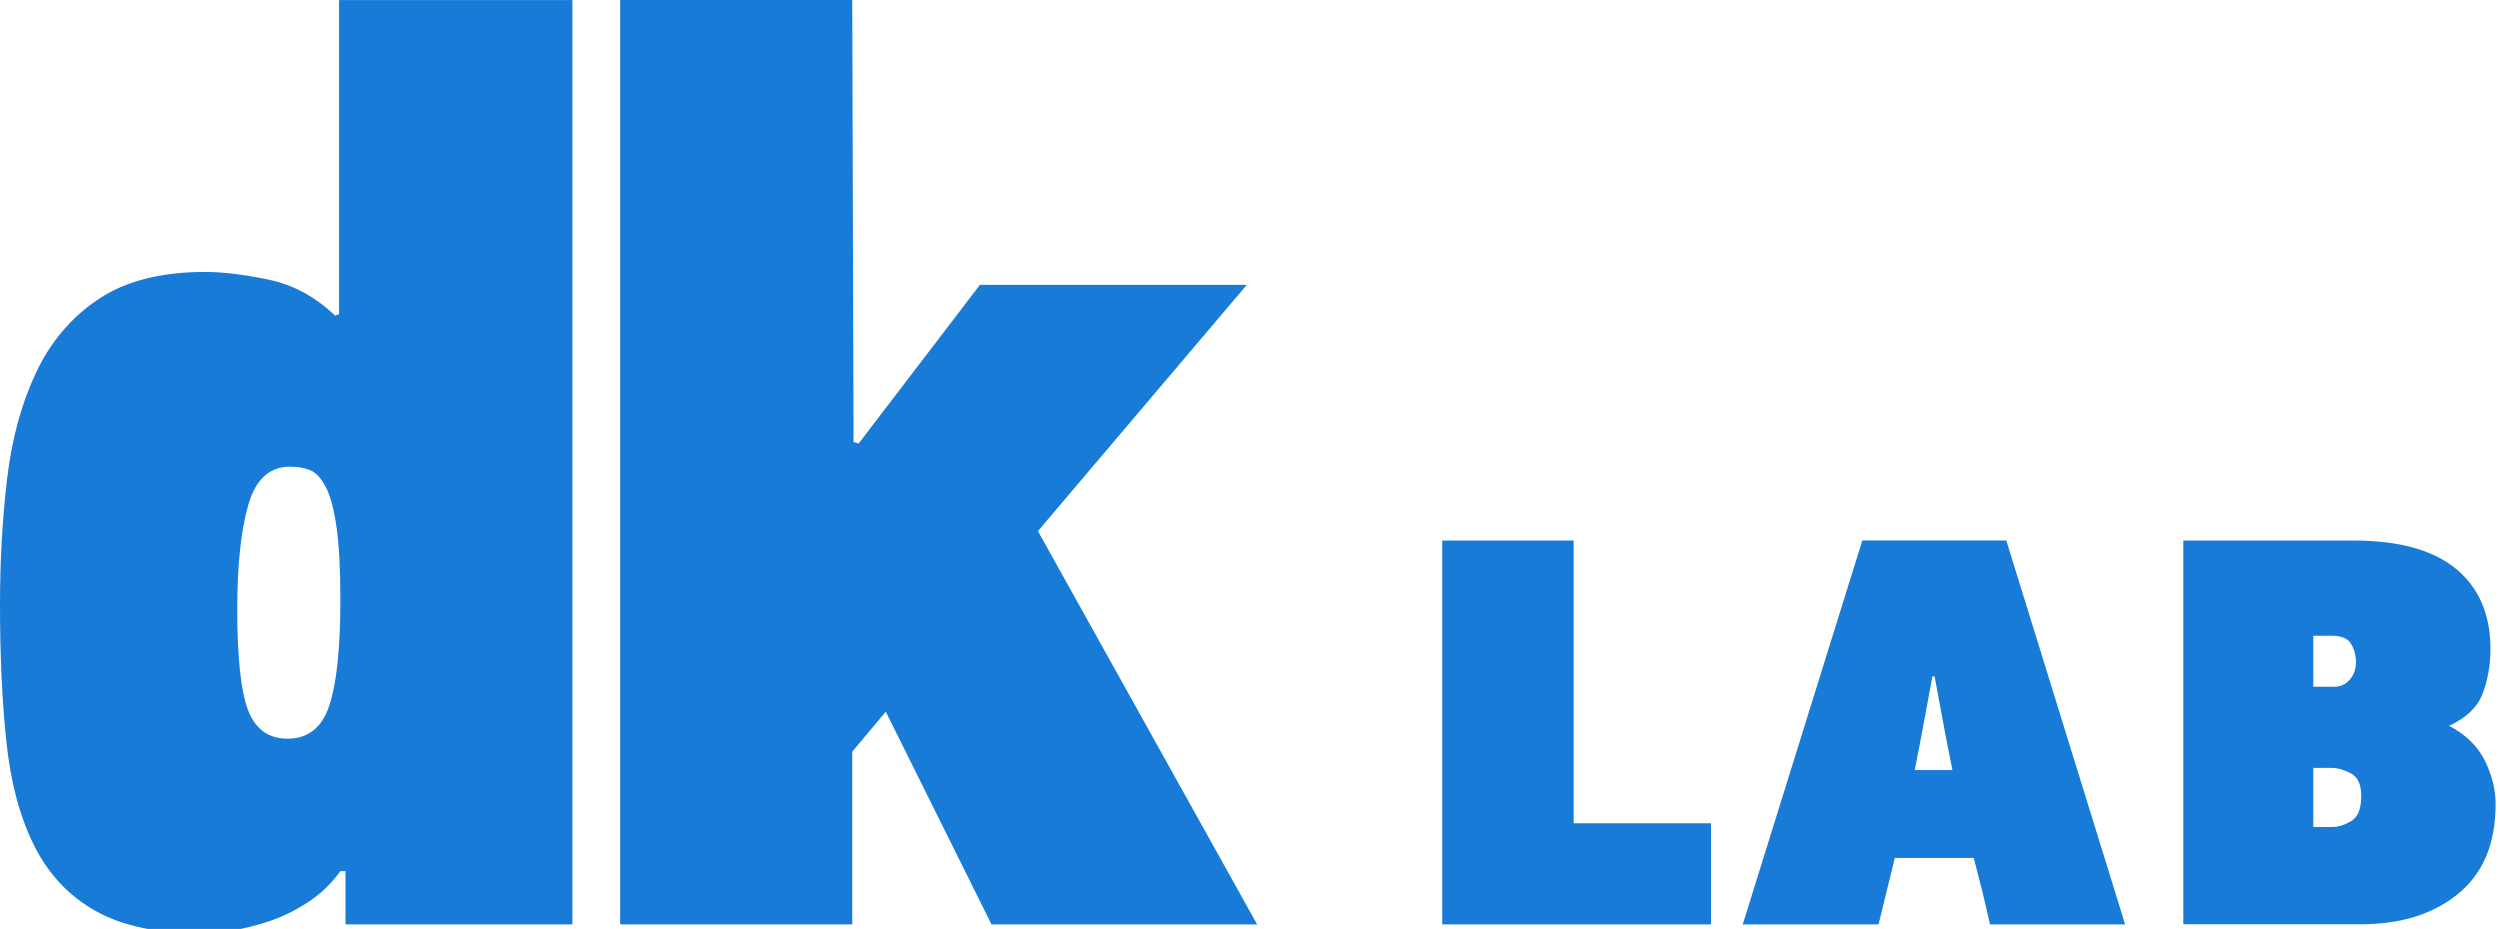
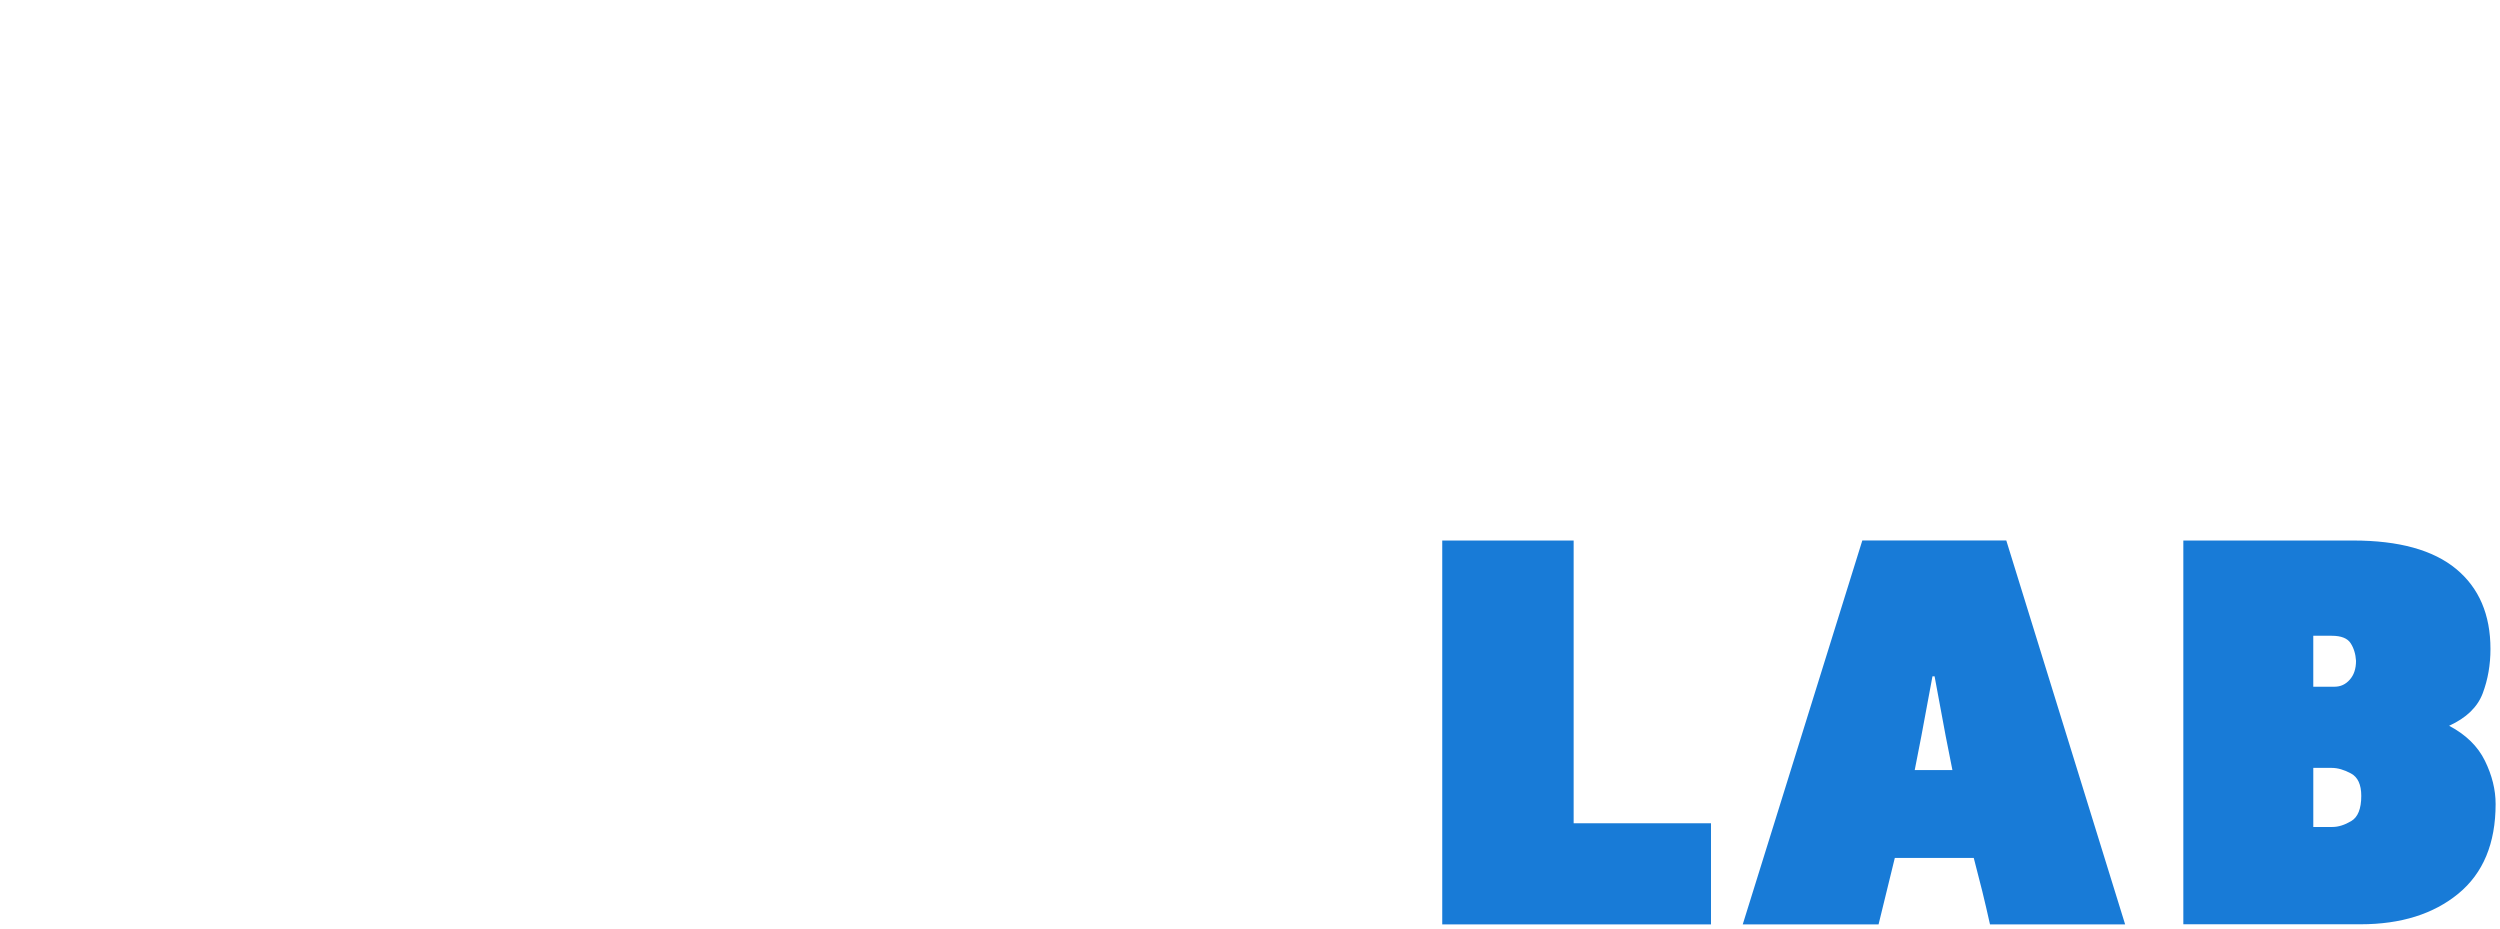
<svg xmlns="http://www.w3.org/2000/svg" width="100%" height="100%" viewBox="0 0 183 68" version="1.1" xml:space="preserve" style="fill-rule:evenodd;clip-rule:evenodd;stroke-linejoin:round;stroke-miterlimit:2;">
  <g>
    <g>
-       <path id="SVGID_1_" d="M92.021,67.665L72.579,67.665L64.839,52.097L62.385,55.022L62.385,67.668L45.397,67.668L45.397,0L62.385,0L62.48,32.365L62.858,32.46L71.729,20.852L91.266,20.852L75.976,38.877L92.021,67.665ZM24.633,38.574C24.445,37.261 24.176,36.272 23.831,35.614C23.48,34.956 23.091,34.551 22.646,34.393C22.208,34.235 21.734,34.16 21.232,34.16C19.721,34.16 18.701,35.098 18.168,36.977C17.633,38.855 17.366,41.391 17.366,44.584C17.366,48.15 17.633,50.629 18.168,52.008C18.702,53.383 19.661,54.071 21.046,54.071C22.557,54.071 23.579,53.258 24.11,51.632C24.643,50.003 24.916,47.439 24.916,43.931C24.917,41.672 24.822,39.889 24.633,38.574ZM25.293,67.665L25.293,63.769L24.917,63.769C24.224,64.715 23.407,65.498 22.463,66.096C21.52,66.698 20.559,67.159 19.585,67.474C18.606,67.787 17.693,68.011 16.848,68.139C15.998,68.265 15.291,68.327 14.724,68.327C11.514,68.327 8.933,67.774 6.984,66.675C5.036,65.574 3.544,63.987 2.505,61.907C1.467,59.831 0.789,57.314 0.475,54.356C0.155,51.4 0,48.034 0,44.256C0,41.047 0.172,37.982 0.519,35.054C0.864,32.129 1.571,29.534 2.642,27.268C3.711,25.002 5.239,23.21 7.22,21.889C9.202,20.568 11.797,19.907 15.008,19.907C16.329,19.907 17.886,20.097 19.678,20.473C21.472,20.851 23.092,21.732 24.539,23.115C24.601,23.055 24.692,23.022 24.818,23.022L24.818,0.006L41.901,0.006L41.901,67.665L25.293,67.665Z" style="fill:rgb(24,123,215);fill-rule:nonzero;" />
-     </g>
+       </g>
  </g>
  <g>
    <g>
      <path id="SVGID_3_" d="M172.089,56.615C171.585,56.344 171.117,56.21 170.684,56.21L169.333,56.21L169.333,60.534L170.734,60.534C171.172,60.534 171.63,60.388 172.116,60.099C172.598,59.812 172.845,59.2 172.845,58.263C172.846,57.433 172.594,56.885 172.089,56.615ZM172.063,47.077C171.832,46.723 171.373,46.538 170.683,46.538L169.332,46.538L169.332,50.267L170.896,50.267C171.331,50.267 171.7,50.097 172.003,49.752C172.308,49.41 172.461,48.951 172.461,48.373C172.431,47.87 172.297,47.438 172.063,47.077ZM179.275,53.127C180.504,53.773 181.379,54.633 181.897,55.691C182.418,56.754 182.679,57.806 182.679,58.852C182.679,61.734 181.769,63.919 179.951,65.415C178.131,66.909 175.744,67.657 172.791,67.657L159.82,67.657L159.82,39.566L172.252,39.566C175.601,39.566 178.111,40.26 179.789,41.647C181.465,43.036 182.302,44.988 182.302,47.509C182.302,48.662 182.114,49.742 181.736,50.75C181.356,51.758 180.536,52.552 179.275,53.127ZM142.425,53.883L141.612,49.508L141.456,49.508L140.643,53.883L140.157,56.371L142.917,56.371L142.425,53.883ZM145.667,67.665C145.481,66.837 145.298,66.025 145.101,65.232C144.902,64.441 144.695,63.629 144.479,62.801L138.7,62.801L137.511,67.664L127.569,67.664L136.322,39.561L146.86,39.561L155.559,67.664L145.667,67.664L145.667,67.665ZM105.572,67.665L105.572,39.566L115.191,39.566L115.191,60.262L125.245,60.262L125.245,67.664L105.572,67.664L105.572,67.665Z" style="fill:rgb(24,123,215);fill-rule:nonzero;" />
    </g>
  </g>
</svg>